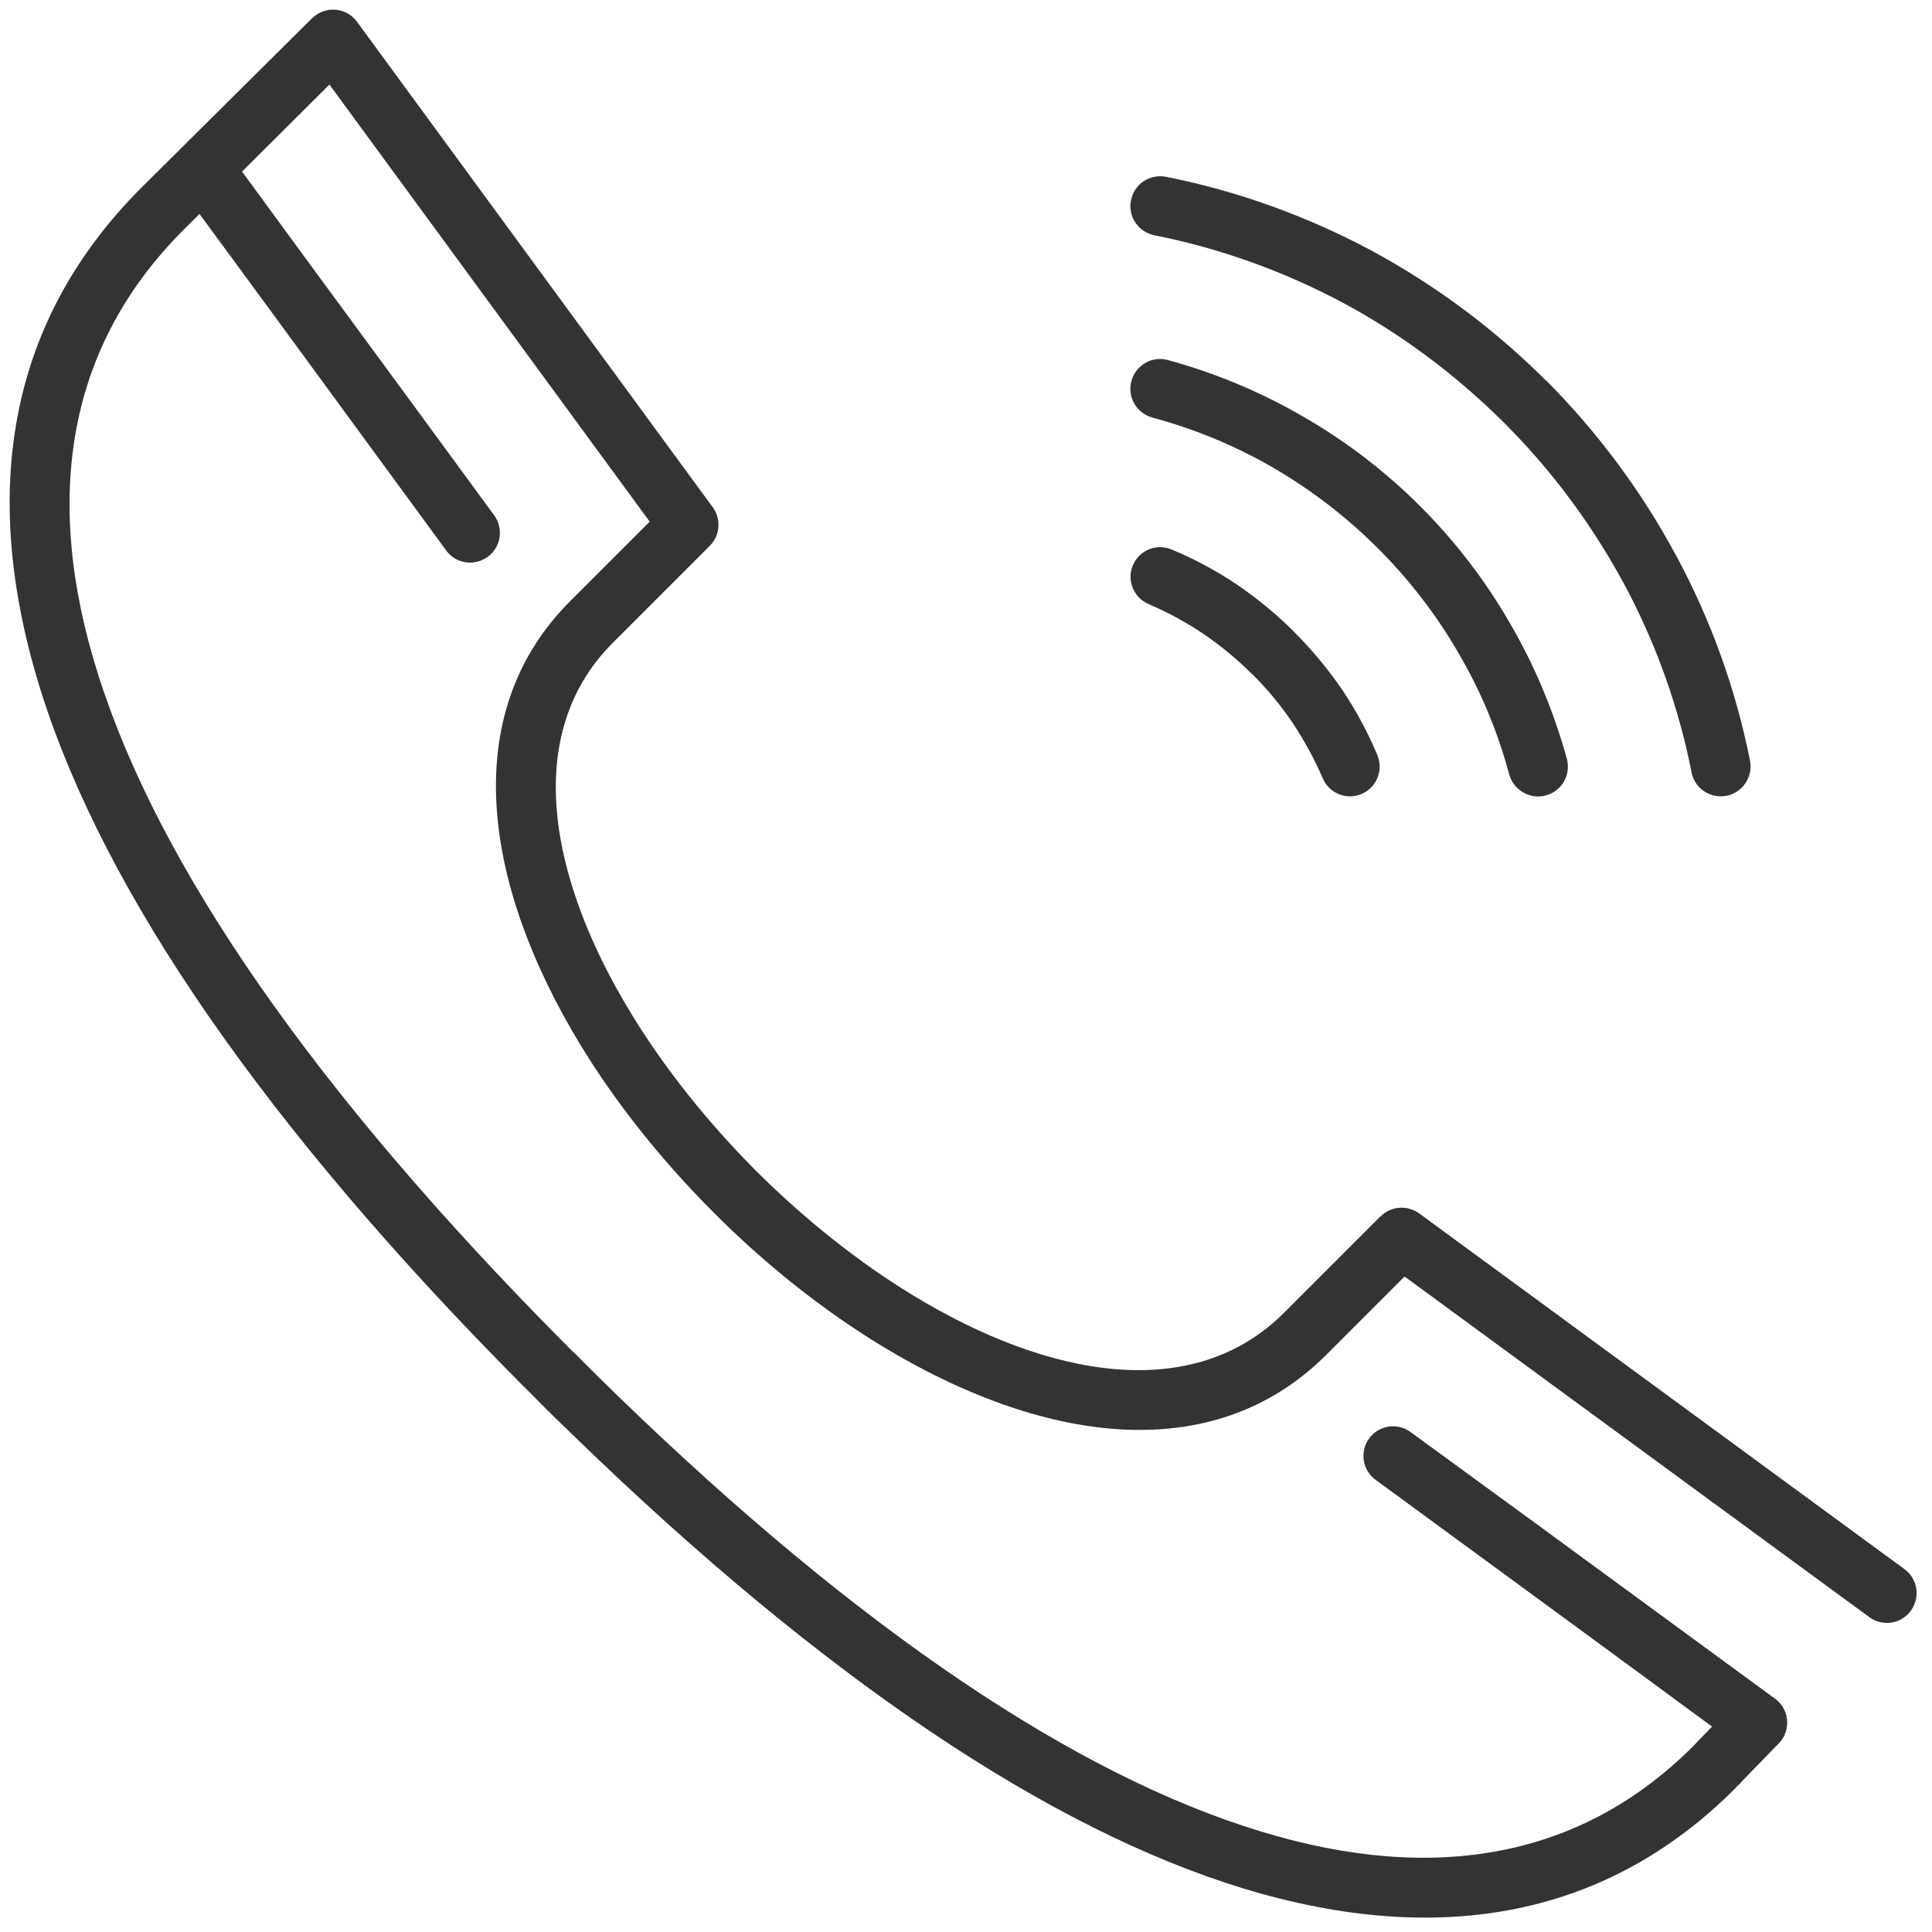
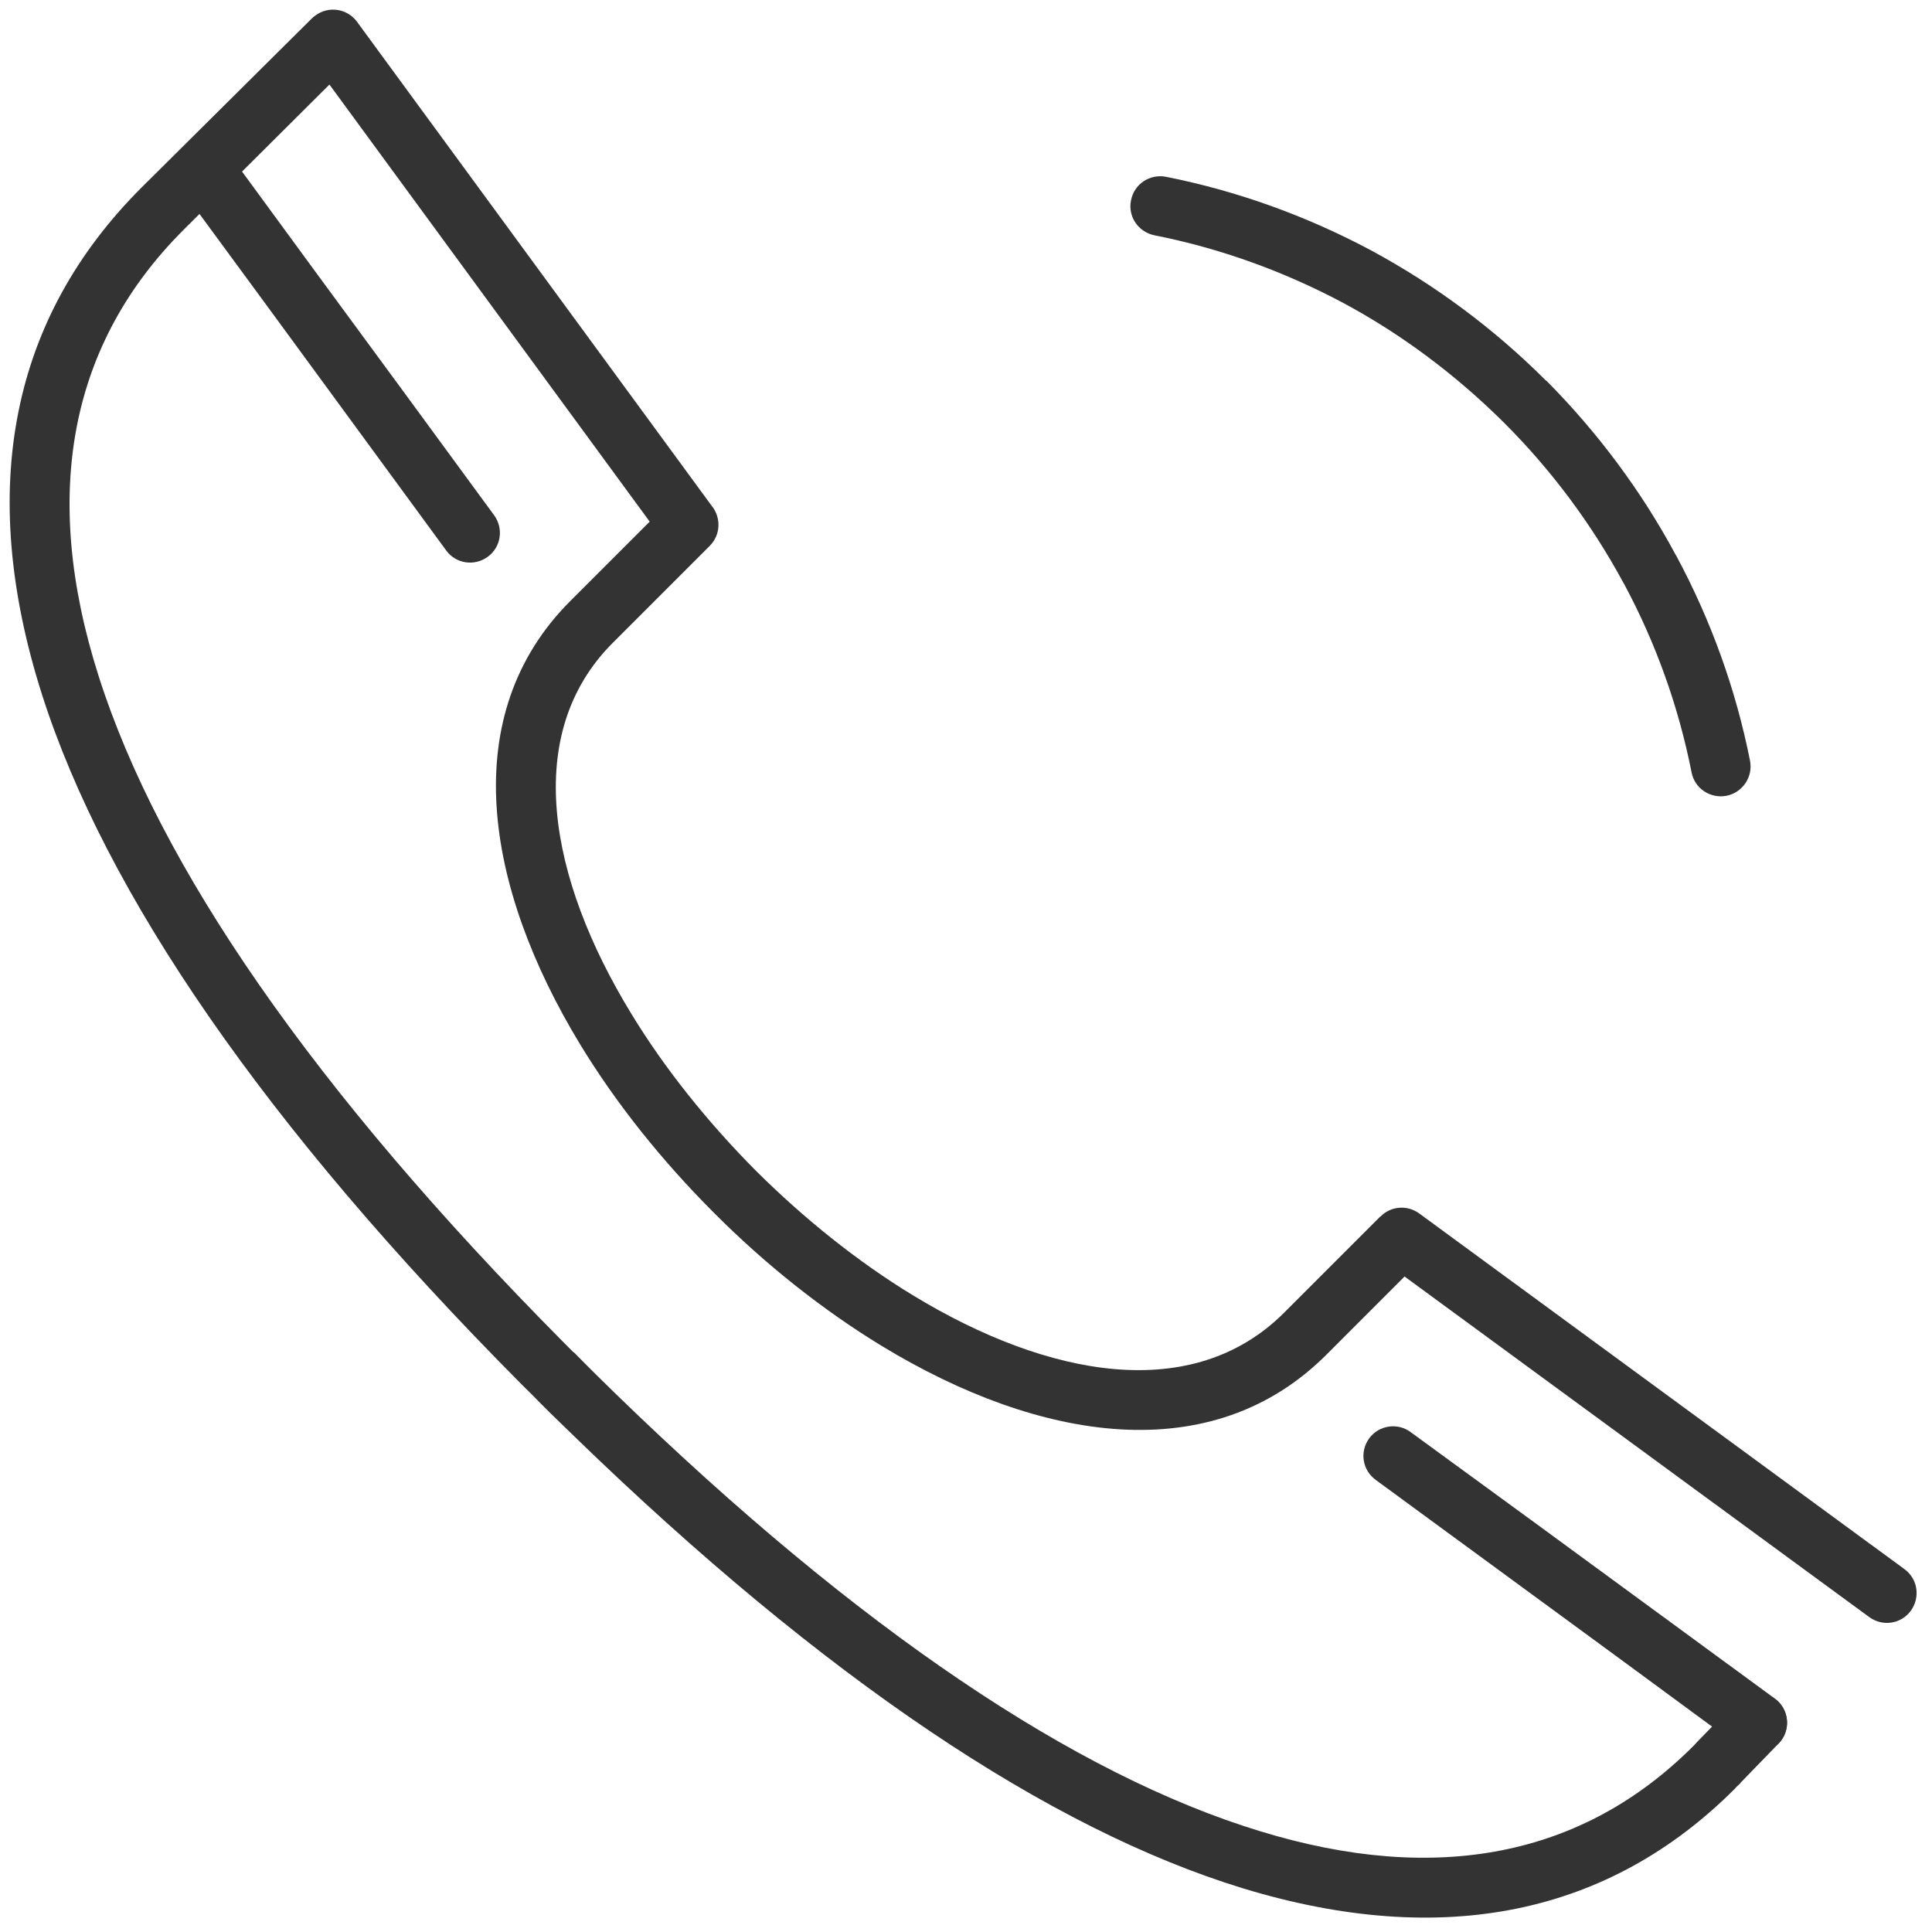
<svg xmlns="http://www.w3.org/2000/svg" xmlns:xlink="http://www.w3.org/1999/xlink" version="1.1" id="Layer_1" x="0px" y="0px" width="200px" height="200px" viewBox="0 0 200 200" enable-background="new 0 0 200 200" xml:space="preserve">
  <g>
-     <path fill-rule="evenodd" clip-rule="evenodd" fill="#333333" d="M142.576,78.143c0.662,1.572-0.059,3.392-1.631,4.049   c-1.535,0.662-3.361-0.06-4.018-1.633c-0.852-1.974-1.916-3.922-3.107-5.71c-1.227-1.832-2.639-3.519-4.176-5.057v0.03   c-1.549-1.571-3.24-2.95-5.027-4.177c-1.816-1.225-3.736-2.261-5.711-3.107c-1.541-0.662-2.293-2.45-1.635-4.017   c0.662-1.58,2.479-2.293,4.02-1.636c2.418,1.007,4.68,2.229,6.783,3.645c2.133,1.475,4.146,3.107,5.934,4.927   c1.82,1.821,3.48,3.832,4.928,5.935C140.346,73.497,141.57,75.757,142.576,78.143L142.576,78.143z M142.576,78.143" />
-     <path fill-rule="evenodd" clip-rule="evenodd" fill="#333333" d="M162.203,78.552c0.439,1.663-0.533,3.358-2.197,3.796   c-1.637,0.44-3.334-0.563-3.779-2.195c-1.18-4.396-2.943-8.637-5.234-12.526c-2.26-3.927-5.057-7.571-8.32-10.833   c-3.262-3.268-6.904-6.062-10.832-8.354c-3.891-2.258-8.131-4.019-12.529-5.21c-1.658-0.44-2.633-2.136-2.191-3.769   c0.436-1.663,2.133-2.636,3.762-2.195c4.93,1.35,9.672,3.327,14.033,5.87c4.432,2.541,8.514,5.685,12.125,9.292   c3.607,3.614,6.748,7.695,9.287,12.123C158.873,68.914,160.848,73.651,162.203,78.552L162.203,78.552z M162.203,78.552" />
    <g>
      <defs>
        <rect id="SVGID_1_" x="1.009" y="1" width="200.62" height="200.938" />
      </defs>
      <clipPath id="SVGID_2_">
        <use xlink:href="#SVGID_1_" overflow="visible" />
      </clipPath>
      <path clip-path="url(#SVGID_2_)" fill-rule="evenodd" clip-rule="evenodd" fill="#333333" d="M181.166,78.772    c0.314,1.663-0.787,3.287-2.449,3.608c-1.66,0.313-3.301-0.753-3.611-2.449c-1.348-6.814-3.705-13.377-6.971-19.464l-0.092-0.158    c-3.266-6.03-7.406-11.62-12.344-16.547c-4.992-4.958-10.607-9.167-16.703-12.433c-6.088-3.235-12.654-5.621-19.494-6.971    c-1.666-0.345-2.764-1.946-2.422-3.609c0.318-1.697,1.947-2.767,3.615-2.448c7.4,1.466,14.539,4.049,21.197,7.597    c6.65,3.581,12.773,8.13,18.145,13.499h0.031c5.301,5.339,9.826,11.399,13.373,17.993l0.094,0.157    C177.113,64.204,179.691,71.331,181.166,78.772L181.166,78.772z M181.166,78.772" />
      <path clip-path="url(#SVGID_2_)" fill-rule="evenodd" clip-rule="evenodd" fill="#333333" d="M197.146,162.434    c1.383,1.007,1.666,2.927,0.658,4.314c-1.006,1.377-2.92,1.66-4.299,0.653l-48.104-35.257l-8.1,8.102    c-11.869,11.855-29.641,9.037-46.029-0.918c-6.117-3.728-12.087-8.47-17.391-13.807c-5.309-5.307-10.082-11.246-13.818-17.395    c-9.95-16.389-12.808-34.157-1.001-45.935l8.193-8.193L34.103,8.753L19.157,23.637l-0.126,0.127    C7.253,35.504,4.182,51.079,10.208,69.98c6.249,19.653,22.164,42.794,48.134,68.98l1.031,1.034h0.036    c1.757,1.788,3.232,3.23,4.365,4.332c25.21,24.464,47.625,39.435,66.652,45.235c18.336,5.626,33.439,2.584,44.803-8.749l0.16-0.16    l0.346-0.377l3.99-4.091c1.16-1.214,3.137-1.214,4.328-0.053c1.223,1.194,1.258,3.139,0.062,4.362l-3.953,4.077v0.032    l-0.408,0.381l-0.162,0.184c-13.057,13.068-30.264,16.612-50.951,10.304c-19.971-6.121-43.236-21.611-69.172-46.759    c-1.79-1.721-3.26-3.162-4.424-4.365l-1.069-1.056C27.288,116.417,10.9,92.429,4.336,71.864    c-6.782-21.32-3.168-38.994,10.332-52.466l0.123-0.123L32.311,1.879c0.093-0.093,0.22-0.193,0.347-0.28    c1.35-1.007,3.295-0.724,4.3,0.656L73.63,52.303c1.033,1.223,1.002,3.046-0.158,4.205L63.426,66.555    c-9.389,9.391-6.656,24.334,1.916,38.369c3.455,5.683,7.912,11.24,12.902,16.263c5.022,4.995,10.579,9.444,16.265,12.904    c14.034,8.538,28.979,11.244,38.43,1.791l9.953-9.953h0.027c1.039-1.065,2.736-1.227,3.99-0.321L197.146,162.434z     M197.146,162.434" />
    </g>
    <path fill-rule="evenodd" clip-rule="evenodd" fill="#333333" d="M183.74,175.843c1.379,1,1.664,2.96,0.66,4.31   c-1.006,1.371-2.92,1.66-4.305,0.691l-12.557-9.236l-25.113-18.4c-1.387-0.999-1.699-2.915-0.695-4.298   c1.004-1.381,2.949-1.666,4.297-0.66l12.594,9.192L183.74,175.843z M183.74,175.843" />
    <path fill-rule="evenodd" clip-rule="evenodd" fill="#333333" d="M18.562,19.303c-1.009-1.38-0.692-3.297,0.656-4.298   c1.385-1.005,3.295-0.726,4.302,0.656l9.199,12.562l9.229,12.558l9.205,12.558c1.001,1.383,0.719,3.299-0.665,4.303   c-1.376,1.003-3.297,0.721-4.299-0.659l-18.4-25.119L18.562,19.303z M18.562,19.303" />
  </g>
</svg>